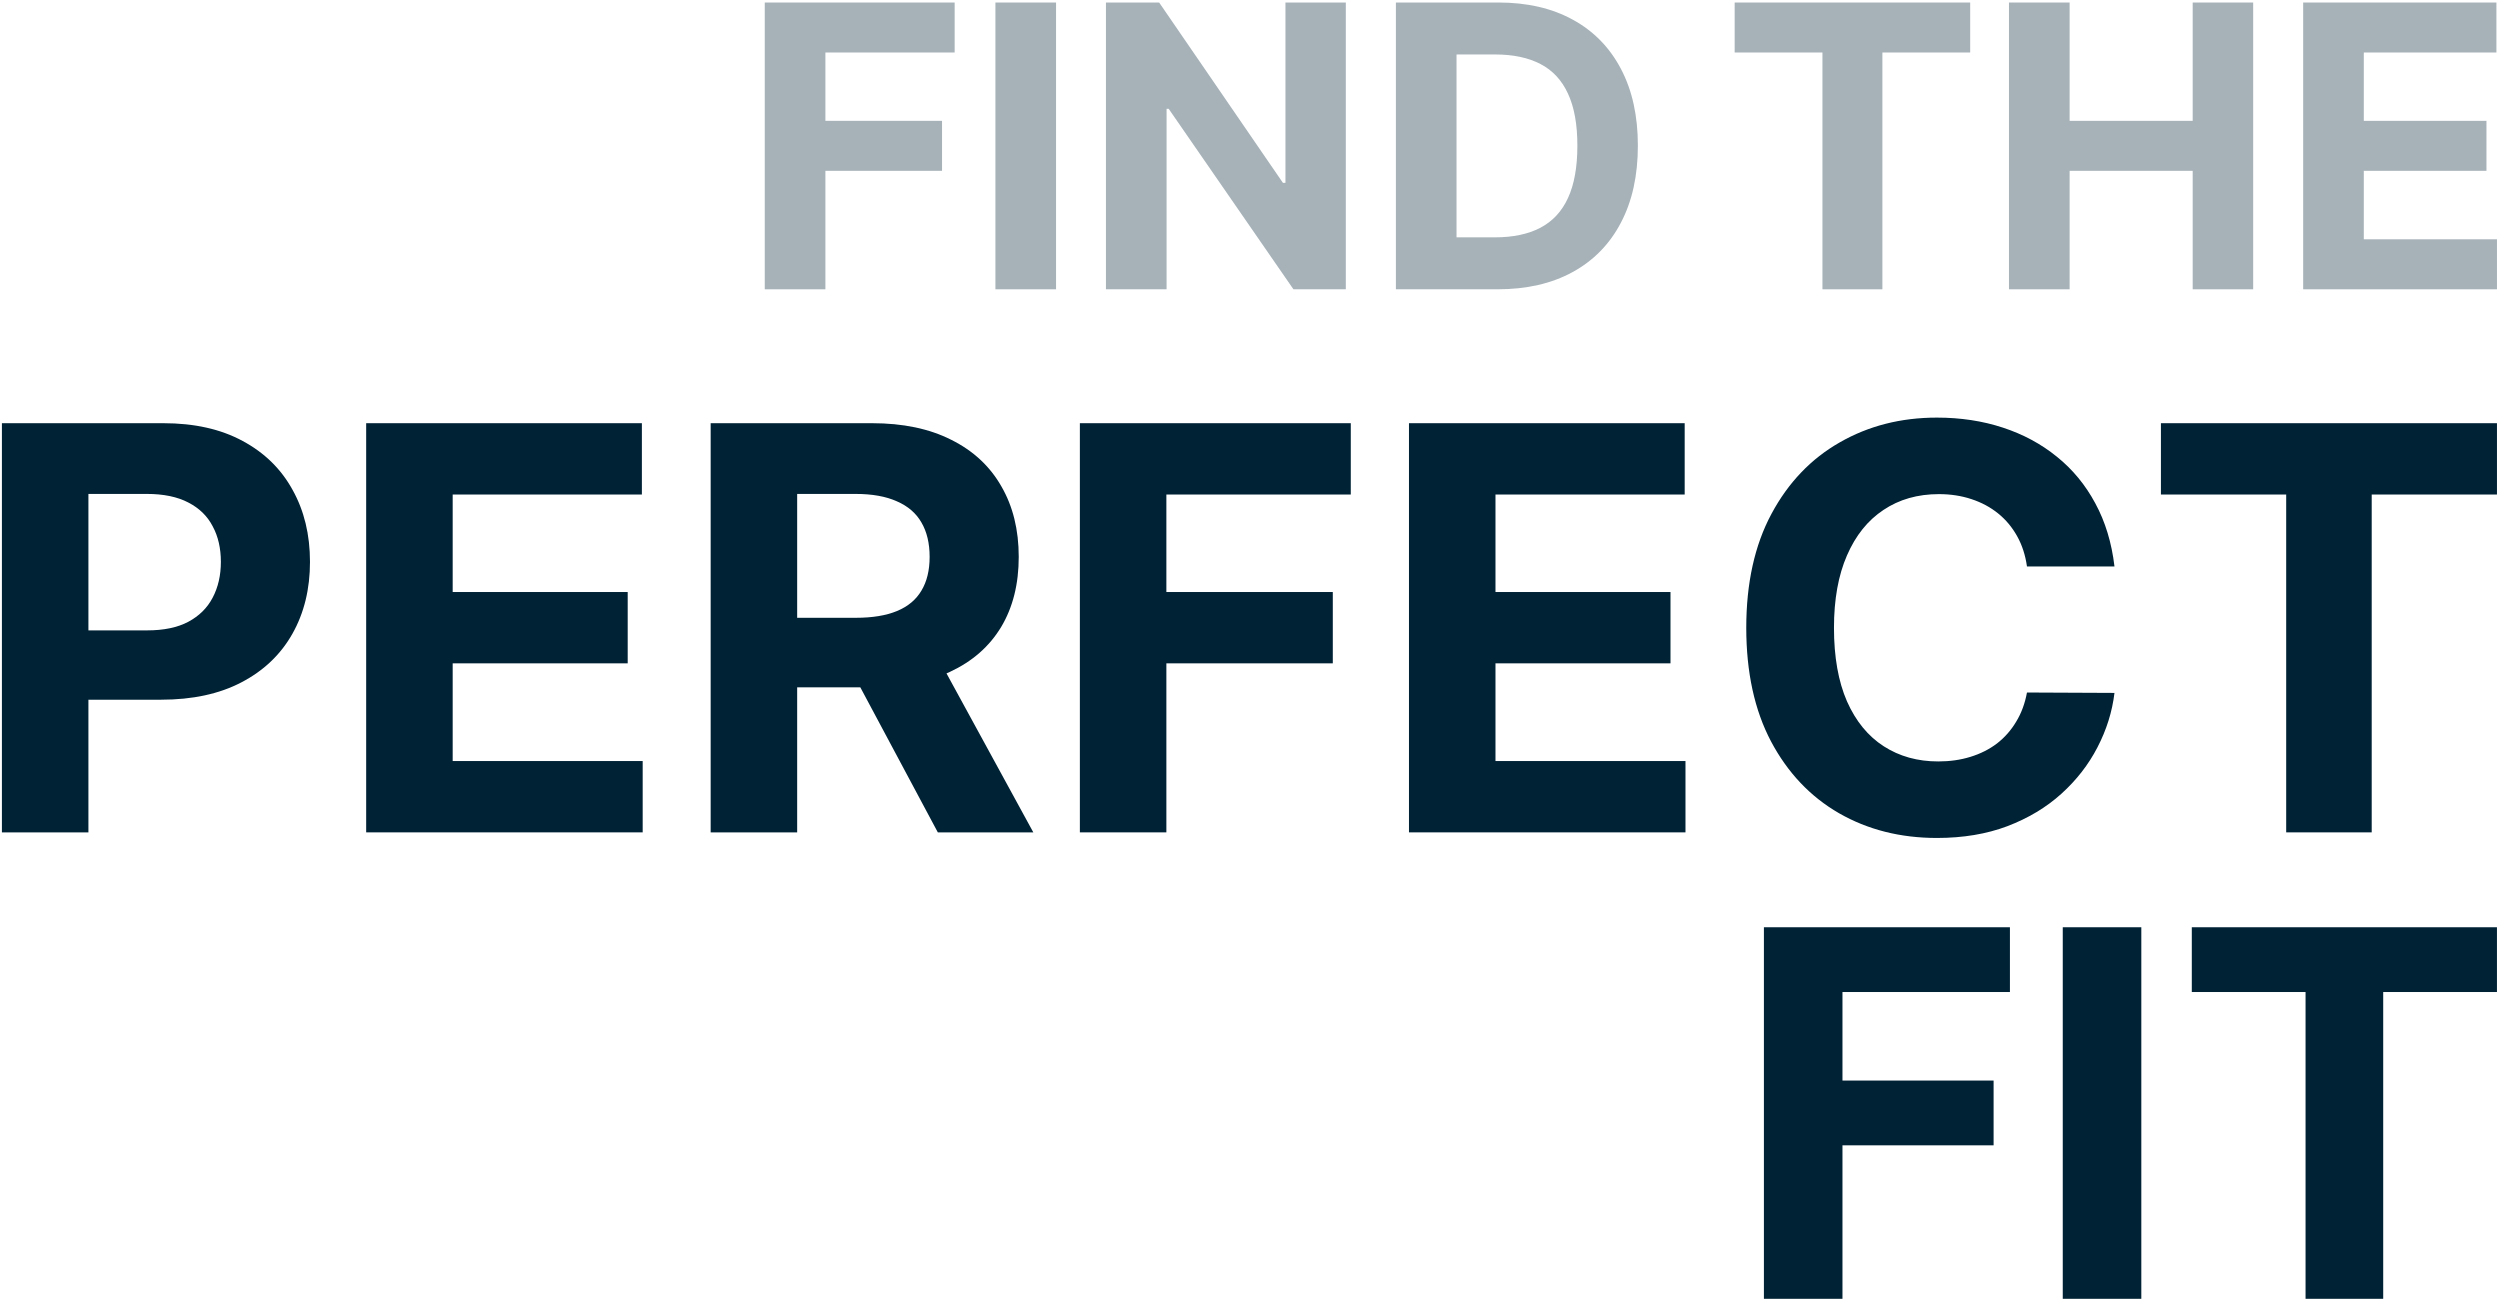
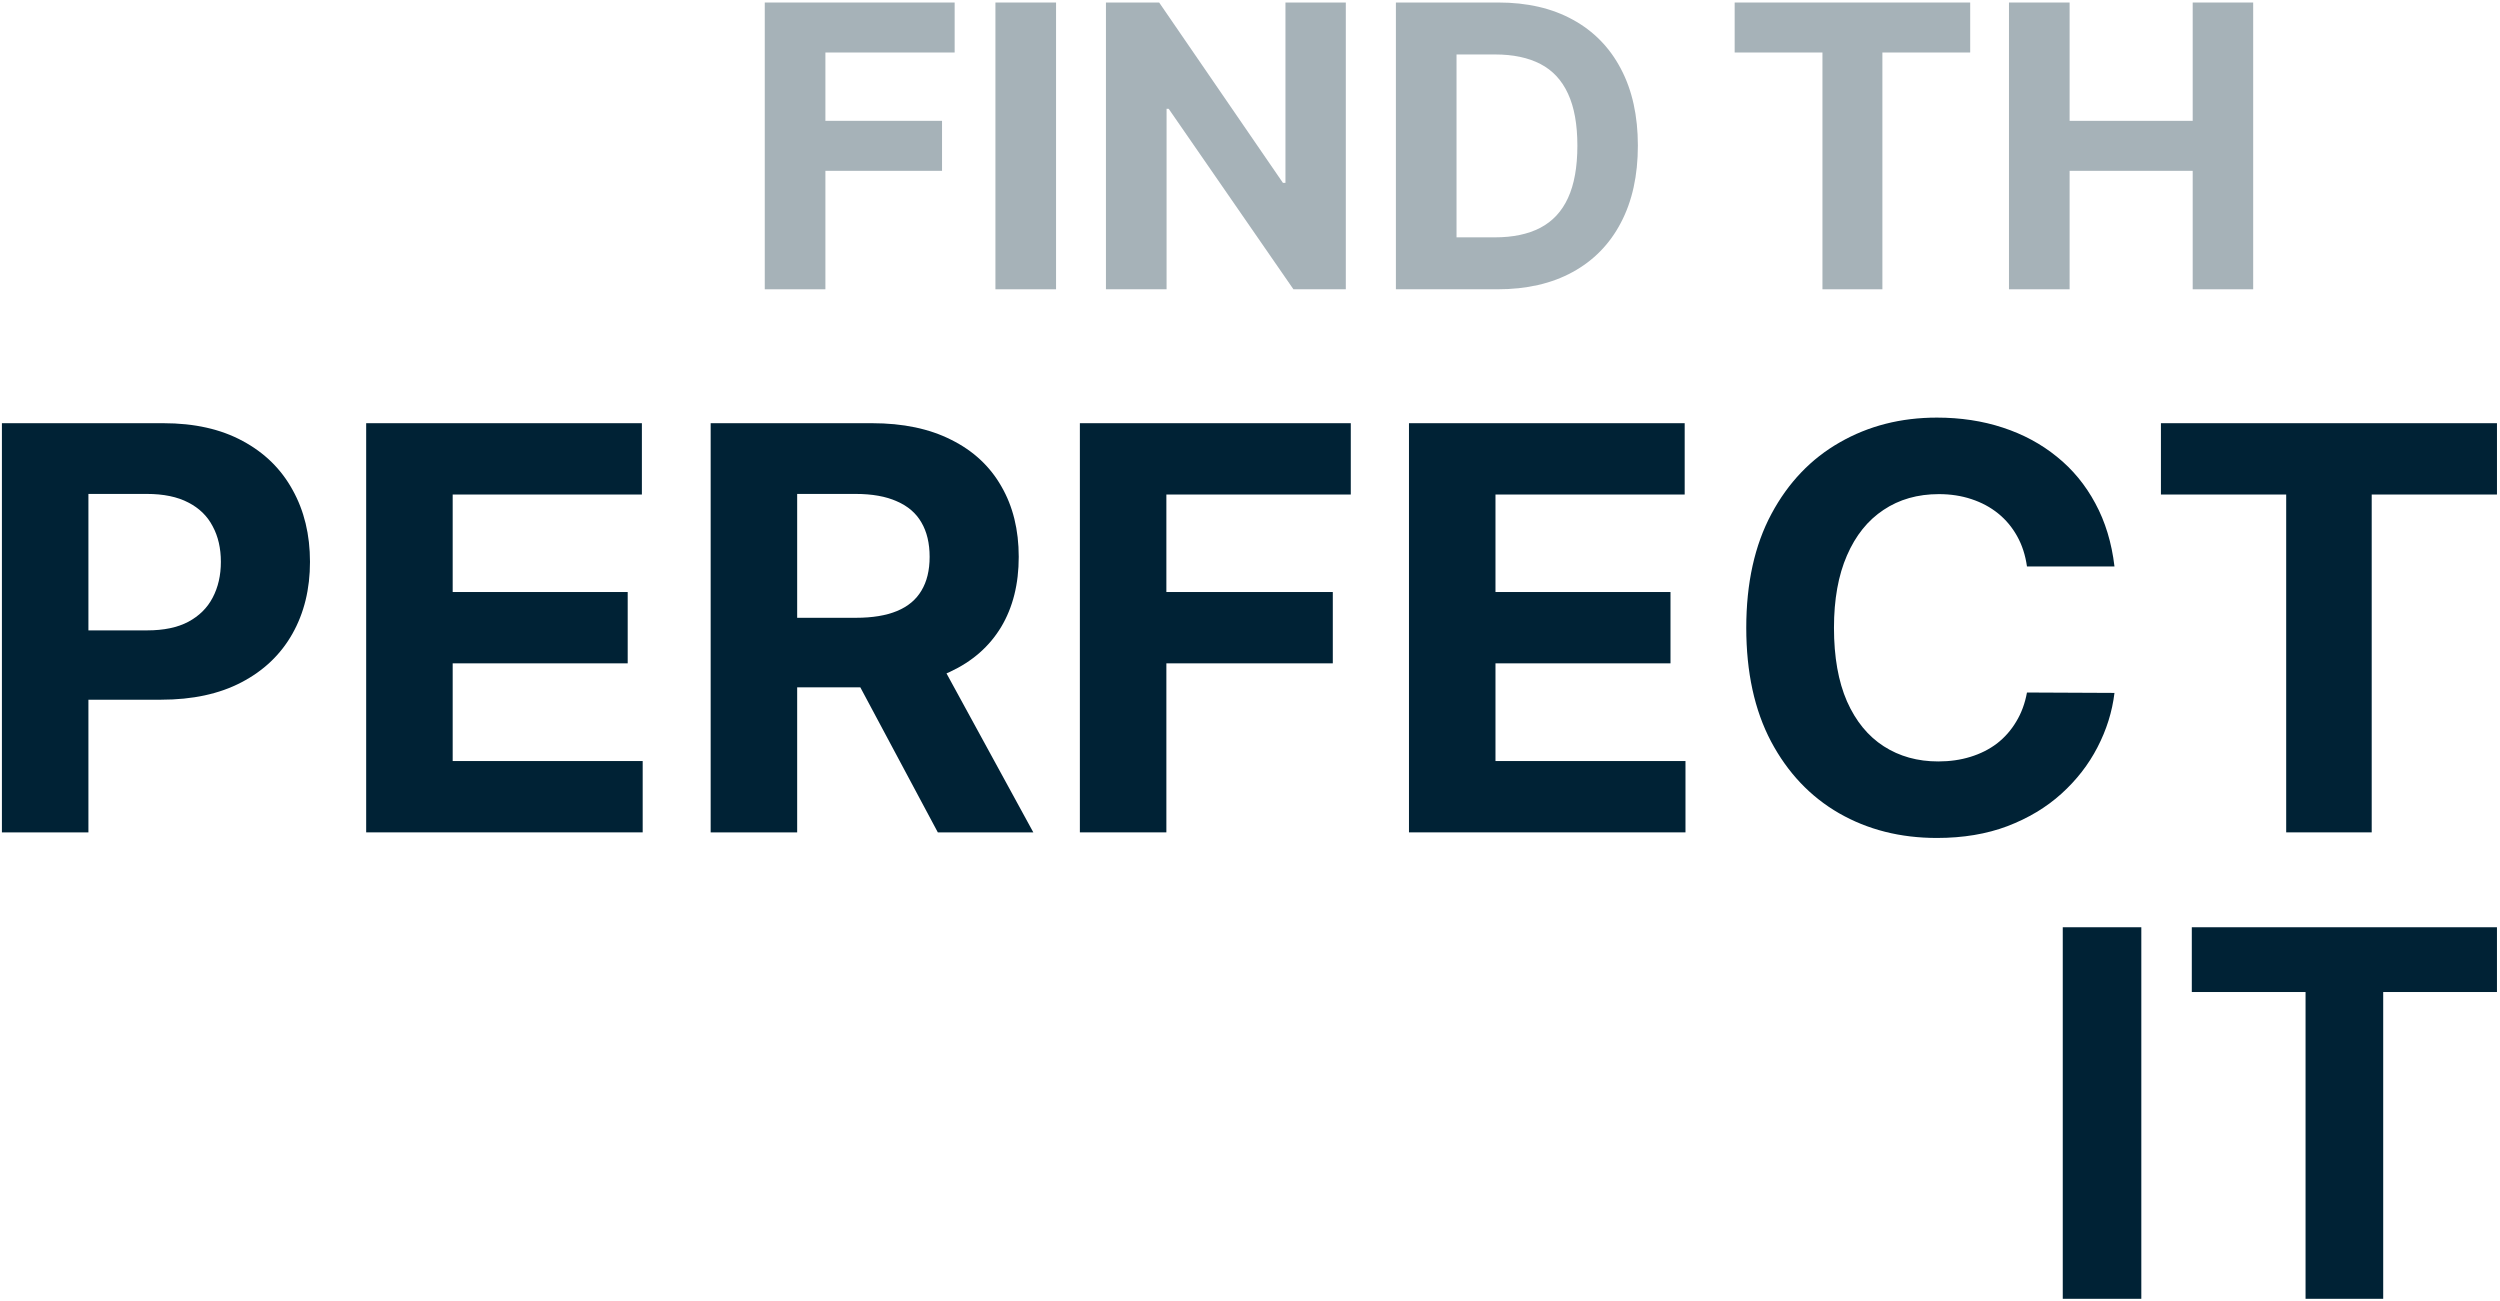
<svg xmlns="http://www.w3.org/2000/svg" width="788" height="410" viewBox="0 0 788 410" fill="none">
  <path d="M0.602 262.362V133.392H51.484C61.266 133.392 69.6 135.26 76.484 138.997C83.37 142.691 88.617 147.834 92.228 154.425C95.88 160.975 97.707 168.531 97.707 177.096C97.707 185.66 95.859 193.217 92.165 199.766C88.471 206.315 83.118 211.416 76.107 215.069C69.138 218.721 60.699 220.547 50.791 220.547H18.36V198.696H46.383C51.631 198.696 55.955 197.793 59.356 195.988C62.798 194.141 65.359 191.601 67.038 188.368C68.76 185.093 69.62 181.336 69.62 177.096C69.62 172.814 68.76 169.077 67.038 165.886C65.359 162.654 62.798 160.156 59.356 158.393C55.913 156.587 51.547 155.685 46.257 155.685H27.869V262.362H0.602Z" fill="#002235" />
  <path d="M115.418 262.362V133.392H202.321V155.874H142.685V186.605H197.85V209.086H142.685V239.88H202.573V262.362H115.418Z" fill="#002235" />
  <path d="M224 262.362V133.392H274.882C284.622 133.392 292.935 135.134 299.82 138.619C306.747 142.062 312.016 146.952 315.626 153.292C319.279 159.589 321.105 166.999 321.105 175.521C321.105 184.086 319.258 191.454 315.563 197.625C311.869 203.754 306.516 208.456 299.505 211.731C292.536 215.006 284.097 216.643 274.19 216.643H240.121V194.728H269.781C274.987 194.728 279.311 194.015 282.754 192.587C286.197 191.16 288.757 189.019 290.437 186.164C292.158 183.309 293.019 179.762 293.019 175.521C293.019 171.239 292.158 167.629 290.437 164.69C288.757 161.751 286.176 159.526 282.691 158.015C279.248 156.461 274.903 155.685 269.656 155.685H251.267V262.362H224ZM293.648 203.671L325.702 262.362H295.601L264.24 203.671H293.648Z" fill="#002235" />
  <path d="M340.375 262.362V133.392H425.767V155.874H367.642V186.605H420.099V209.086H367.642V262.362H340.375Z" fill="#002235" />
  <path d="M444.108 262.362V133.392H531.011V155.874H471.375V186.605H526.54V209.086H471.375V239.88H531.263V262.362H444.108Z" fill="#002235" />
  <path d="M666.483 178.544H638.9C638.396 174.976 637.368 171.806 635.815 169.035C634.261 166.222 632.267 163.829 629.832 161.856C627.397 159.883 624.584 158.372 621.394 157.322C618.245 156.273 614.823 155.748 611.129 155.748C604.454 155.748 598.639 157.406 593.685 160.723C588.731 163.997 584.89 168.783 582.161 175.081C579.432 181.336 578.068 188.935 578.068 197.877C578.068 207.071 579.432 214.796 582.161 221.051C584.932 227.307 588.794 232.03 593.748 235.22C598.702 238.411 604.433 240.006 610.94 240.006C614.593 240.006 617.972 239.523 621.079 238.558C624.227 237.592 627.019 236.186 629.454 234.339C631.889 232.449 633.904 230.161 635.5 227.474C637.137 224.788 638.27 221.723 638.9 218.28L666.483 218.406C665.769 224.326 663.985 230.035 661.13 235.535C658.317 240.993 654.518 245.884 649.732 250.208C644.988 254.49 639.32 257.891 632.729 260.41C626.18 262.887 618.77 264.125 610.499 264.125C598.996 264.125 588.71 261.522 579.642 256.316C570.616 251.11 563.479 243.575 558.231 233.709C553.025 223.843 550.423 211.899 550.423 197.877C550.423 183.813 553.067 171.848 558.357 161.982C563.647 152.116 570.826 144.601 579.894 139.438C588.962 134.232 599.164 131.629 610.499 131.629C617.972 131.629 624.899 132.678 631.28 134.778C637.704 136.877 643.392 139.941 648.346 143.972C653.3 147.96 657.33 152.851 660.437 158.645C663.586 164.438 665.601 171.071 666.483 178.544Z" fill="#002235" />
  <path d="M681.124 155.874V133.392H787.045V155.874H747.561V262.362H720.608V155.874H681.124Z" fill="#002235" />
-   <path d="M555.984 409.385V292.27H633.527V312.685H580.746V340.591H628.381V361.006H580.746V409.385H555.984Z" fill="#002235" />
  <path d="M674.944 292.27V409.385H650.183V292.27H674.944Z" fill="#002235" />
  <path d="M690.856 312.685V292.27H787.041V312.685H751.186V409.385H726.711V312.685H690.856Z" fill="#002235" />
  <g opacity="0.35">
    <path d="M241.055 91.184V0.793H300.904V16.55H260.166V38.088H296.931V53.845H260.166V91.184H241.055Z" fill="#002235" />
    <path d="M332.87 0.793V91.184H313.759V0.793H332.87Z" fill="#002235" />
    <path d="M424.199 0.793V91.184H407.692L368.366 34.293H367.704V91.184H348.593V0.793H365.365L404.382 57.641H405.176V0.793H424.199Z" fill="#002235" />
    <path d="M472.032 91.184H439.989V0.793H472.297C481.389 0.793 489.216 2.603 495.777 6.222C502.339 9.812 507.385 14.976 510.916 21.714C514.477 28.452 516.257 36.514 516.257 45.901C516.257 55.316 514.477 63.408 510.916 70.175C507.385 76.943 502.31 82.136 495.689 85.756C489.098 89.375 481.212 91.184 472.032 91.184ZM459.1 74.81H471.238C476.887 74.81 481.639 73.809 485.494 71.809C489.378 69.778 492.291 66.645 494.233 62.407C496.204 58.141 497.19 52.639 497.19 45.901C497.19 39.221 496.204 33.763 494.233 29.526C492.291 25.289 489.392 22.17 485.538 20.169C481.683 18.168 476.931 17.168 471.282 17.168H459.1V74.81Z" fill="#002235" />
  </g>
  <g opacity="0.35">
    <path d="M546.766 16.55V0.793H621.004V16.55H593.33V91.185H574.439V16.55H546.766Z" fill="#002235" />
    <path d="M633.23 91.185V0.793H652.341V38.089H691.137V0.793H710.204V91.185H691.137V53.845H652.341V91.185H633.23Z" fill="#002235" />
-     <path d="M725.961 91.185V0.793H786.87V16.55H745.072V38.089H783.736V53.845H745.072V75.428H787.046V91.185H725.961Z" fill="#002235" />
  </g>
</svg>